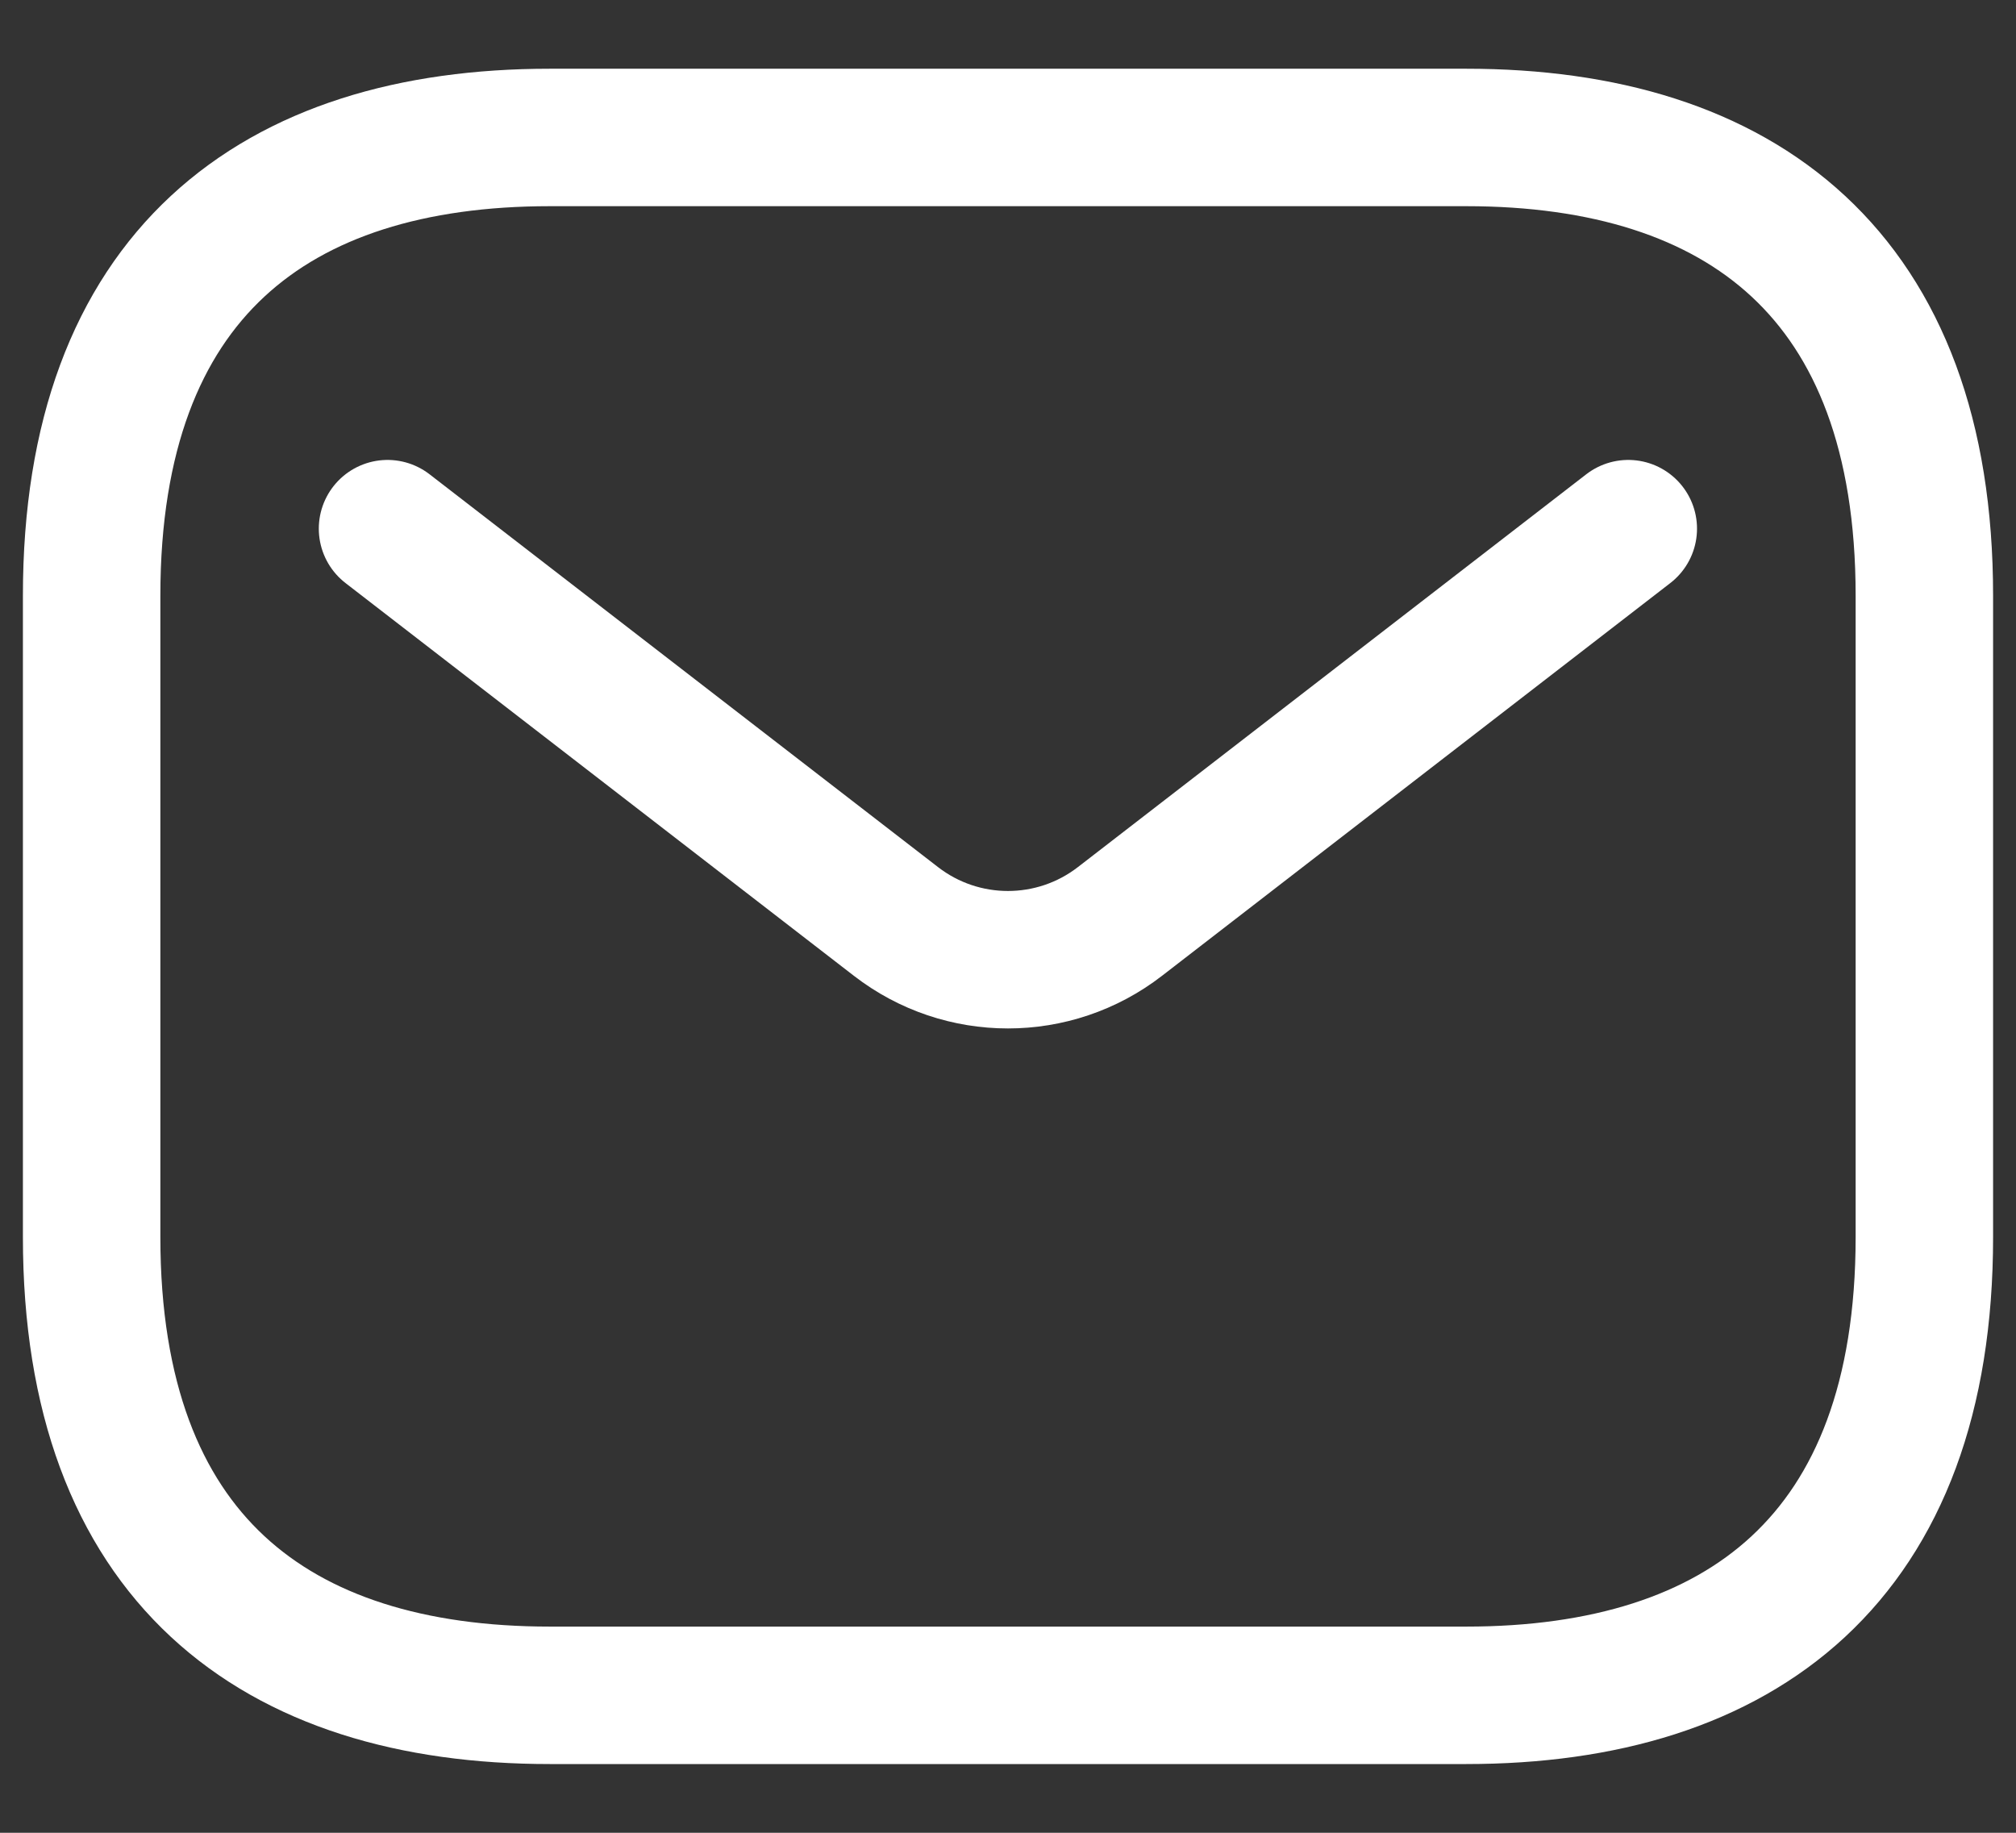
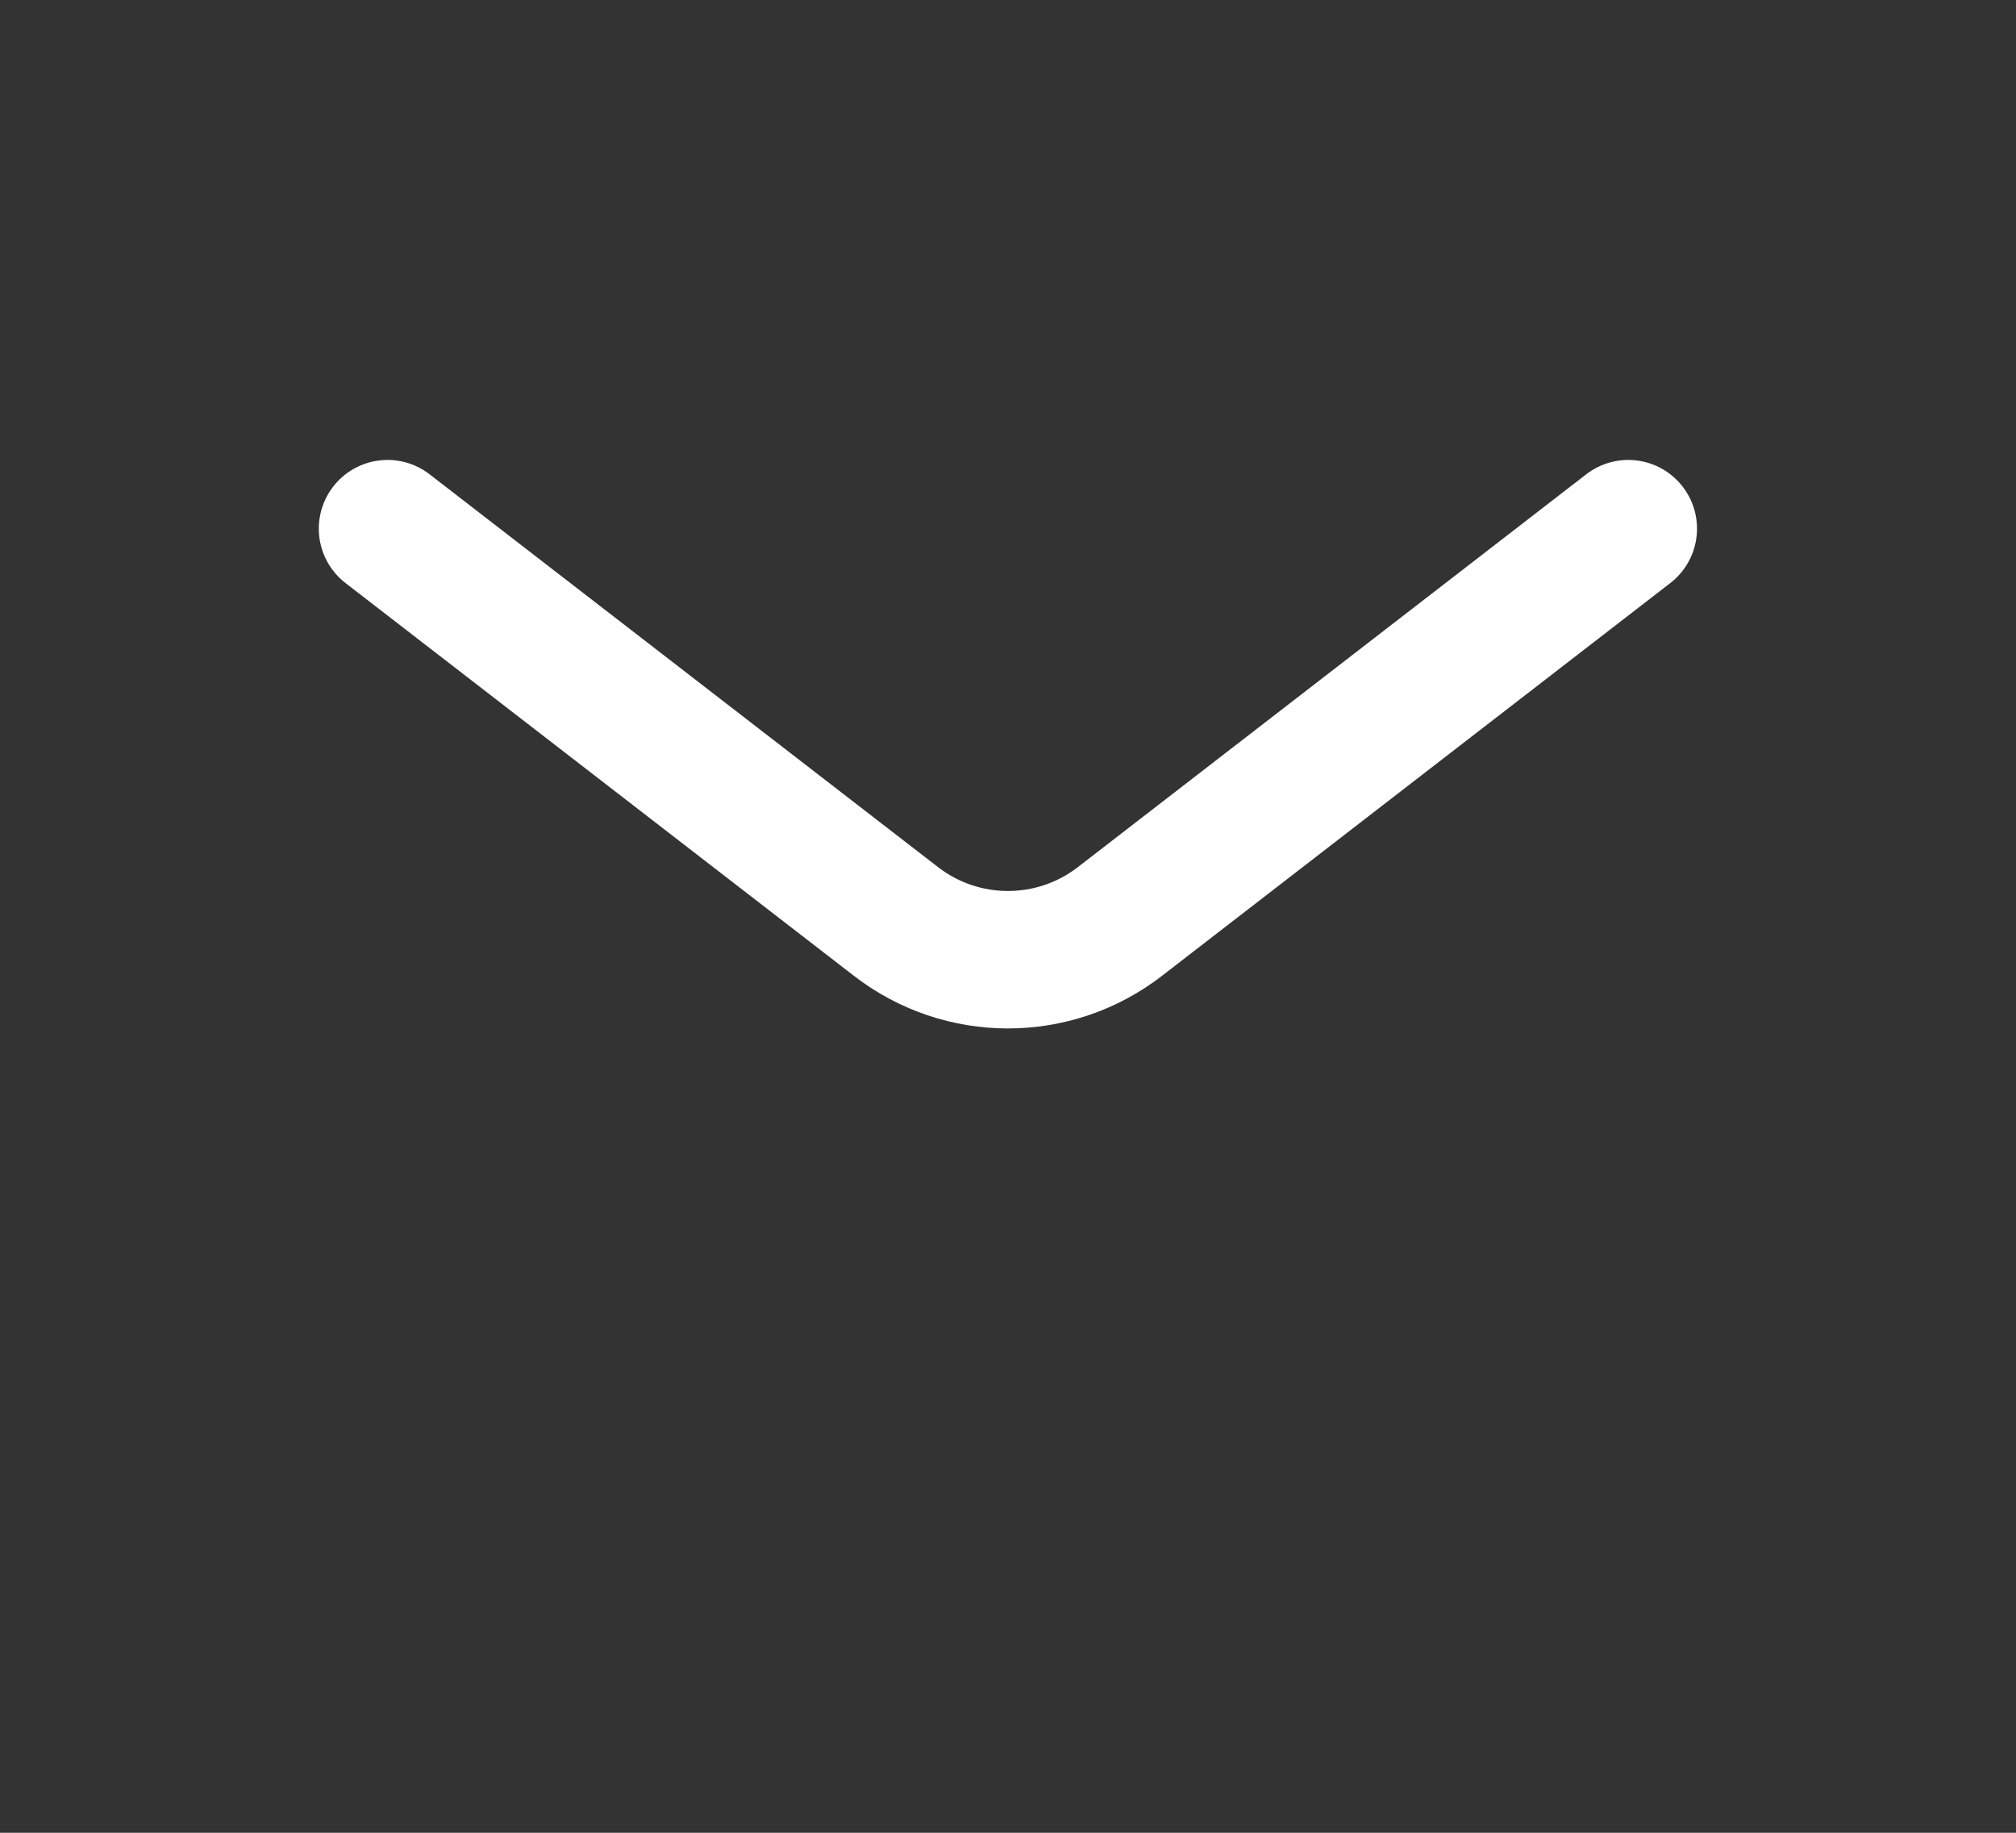
<svg xmlns="http://www.w3.org/2000/svg" width="22" height="20" viewBox="0 0 22 20" fill="none">
  <rect x="0" y="0" width="22" height="20" fill="#333333" stroke="none" />
-   <path d="M16 18.5H6C3 18.5 1 17 1 13.5V6.5C1 3 3 1.5 6 1.5H16C19 1.5 21 3 21 6.5V13.5C21 17 19 18.5 16 18.5Z" stroke="white" stroke-width="1.5" stroke-miterlimit="10" stroke-linecap="round" stroke-linejoin="round" />
  <path d="M17.769 5.769L12.222 10.055C11.502 10.612 10.497 10.612 9.777 10.055L4.229 5.769" stroke="white" stroke-width="1.5" stroke-linecap="round" />
</svg>